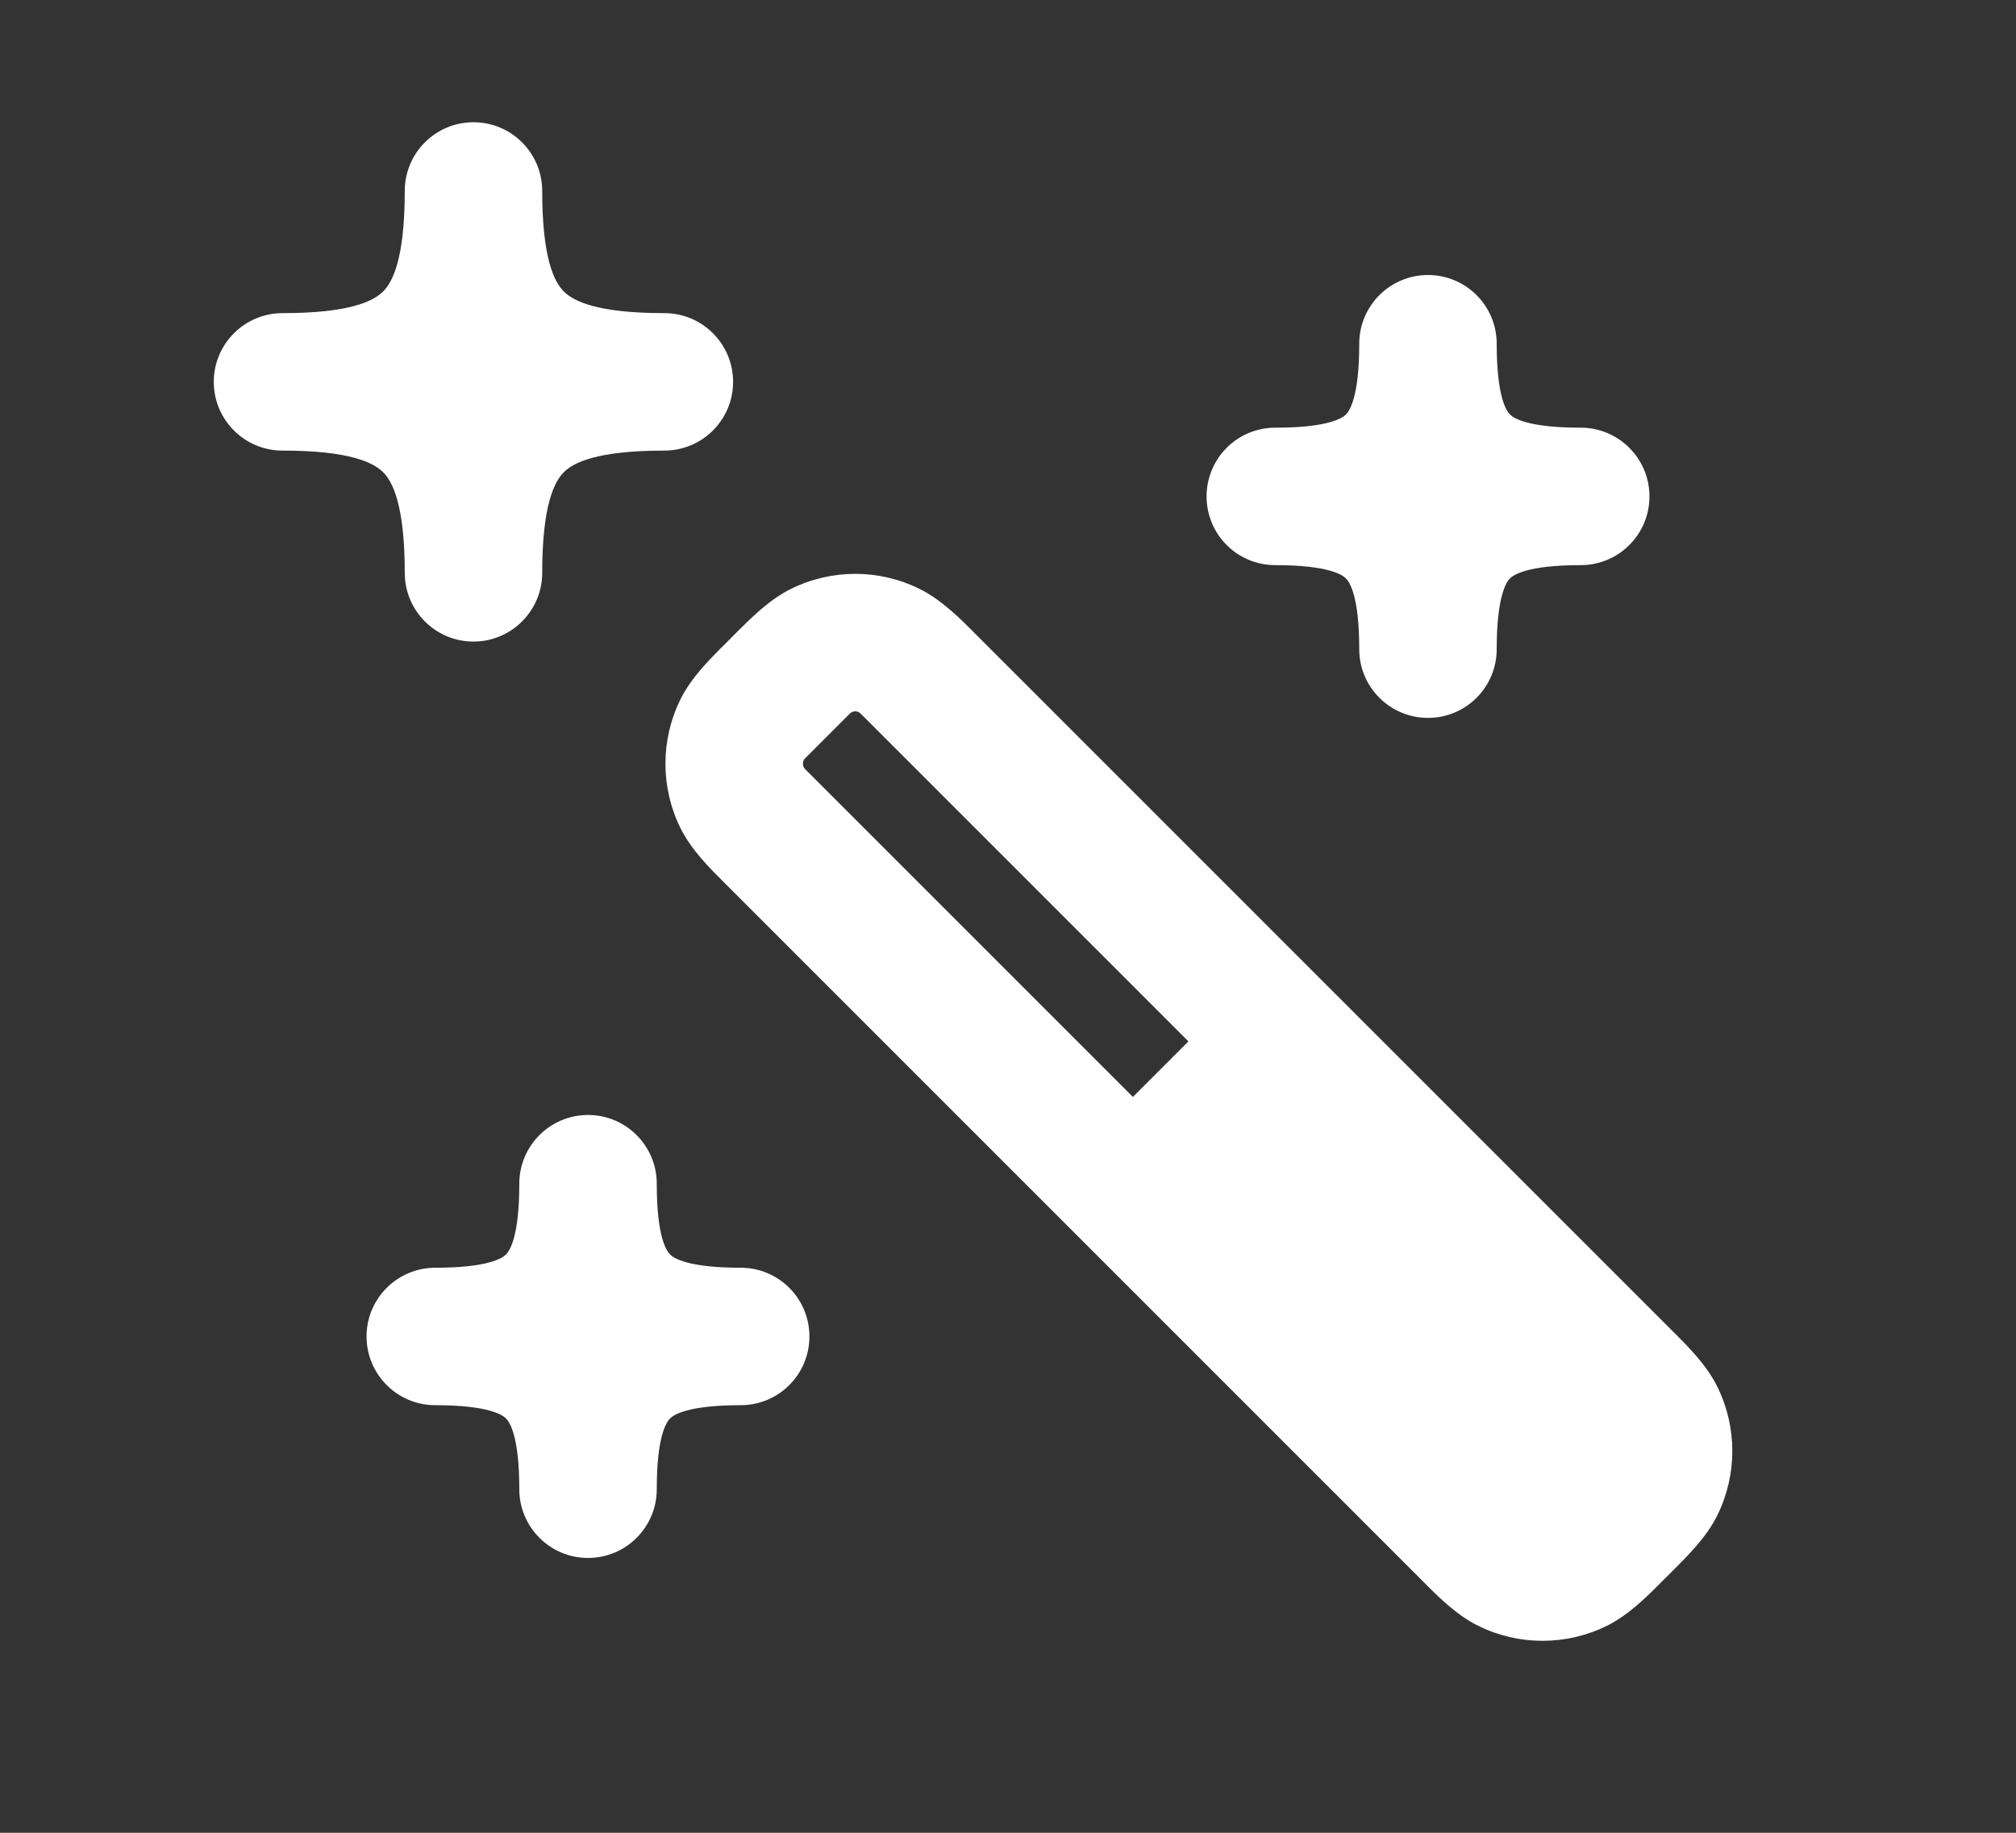
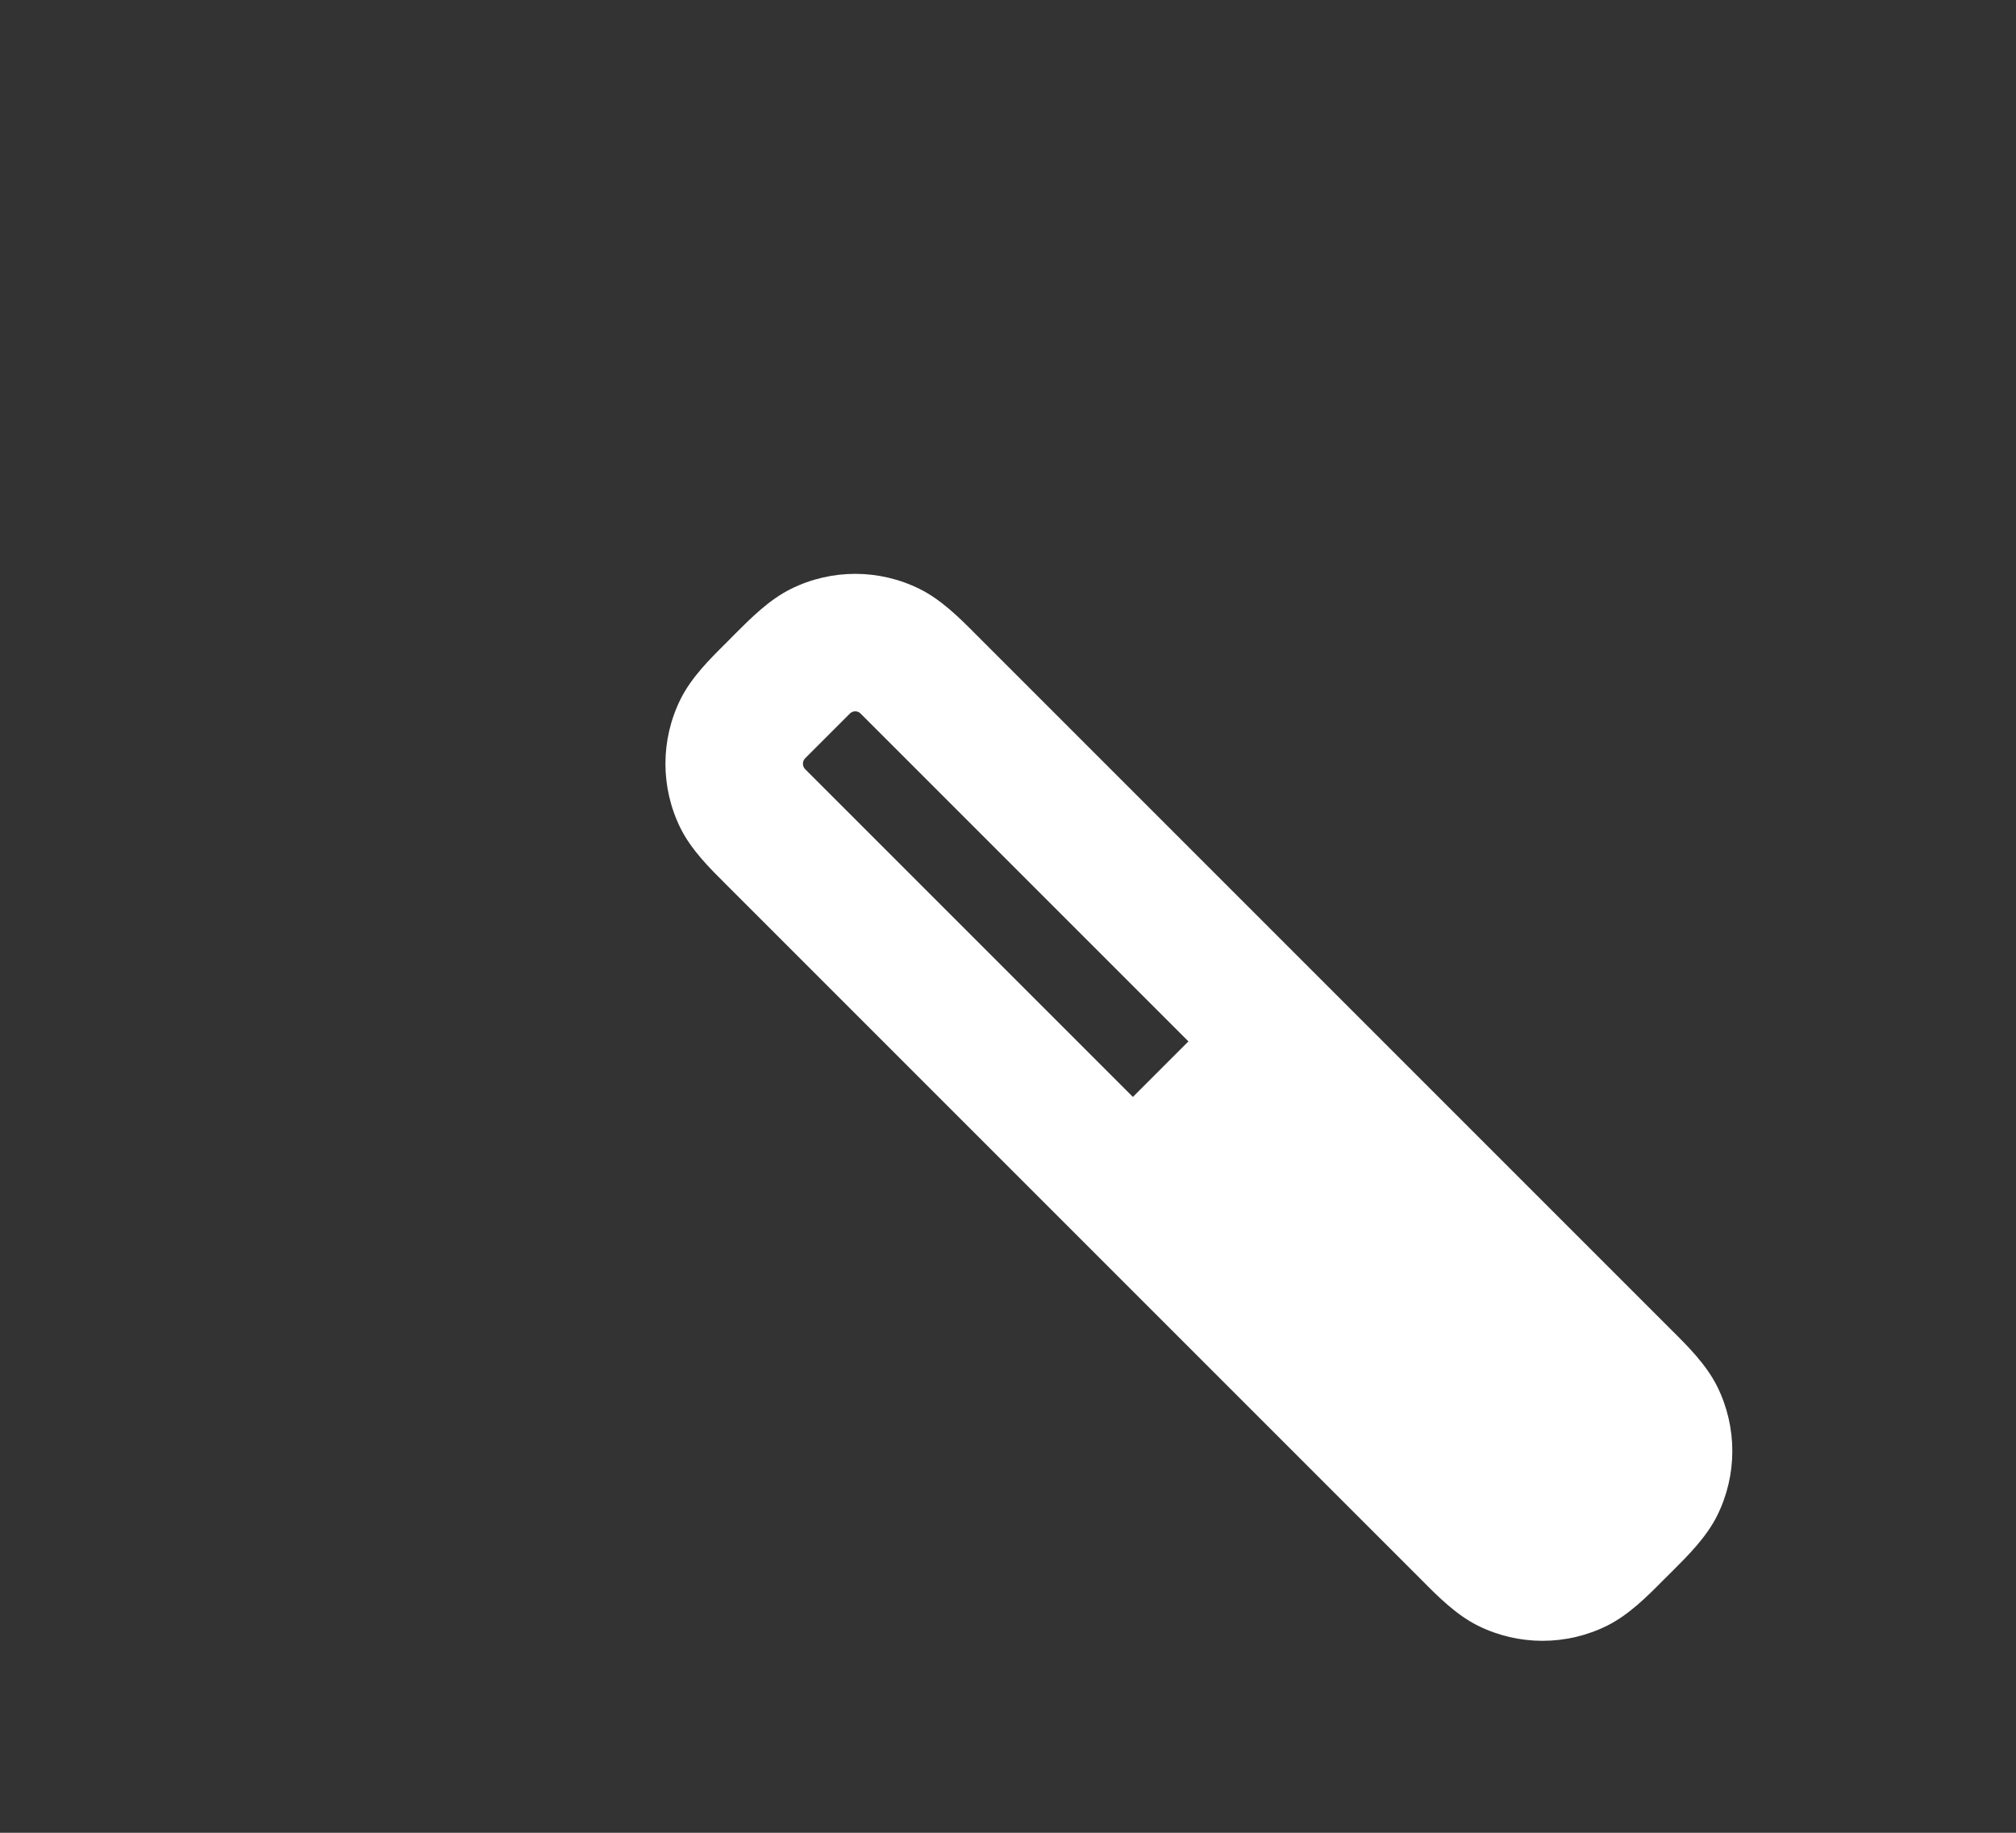
<svg xmlns="http://www.w3.org/2000/svg" width="22" height="20" viewBox="0 0 22 20" fill="none">
  <rect x="0" y="0" width="22" height="20" fill="#333333" stroke="none" />
-   <path fill-rule="evenodd" clip-rule="evenodd" d="M4.417 2.084C4.417 1.67 4.752 1.334 5.167 1.334C5.581 1.334 5.917 1.67 5.917 2.084C5.917 2.824 6.05 3.078 6.153 3.181C6.256 3.284 6.51 3.417 7.25 3.417C7.664 3.417 8 3.753 8 4.167C8 4.582 7.664 4.917 7.25 4.917C6.51 4.917 6.256 5.05 6.153 5.153C6.05 5.256 5.917 5.511 5.917 6.251C5.917 6.665 5.581 7.001 5.167 7.001C4.752 7.001 4.417 6.665 4.417 6.251C4.417 5.511 4.284 5.256 4.181 5.153C4.077 5.05 3.823 4.917 3.083 4.917C2.669 4.917 2.333 4.582 2.333 4.167C2.333 3.753 2.669 3.417 3.083 3.417C3.823 3.417 4.077 3.284 4.181 3.181C4.284 3.078 4.417 2.824 4.417 2.084ZM15.583 3.001C15.169 3.001 14.833 3.337 14.833 3.751C14.833 4.334 14.726 4.485 14.688 4.523C14.65 4.561 14.5 4.667 13.917 4.667C13.502 4.667 13.167 5.003 13.167 5.417C13.167 5.832 13.502 6.167 13.917 6.167C14.5 6.167 14.65 6.274 14.688 6.312C14.726 6.35 14.833 6.501 14.833 7.084C14.833 7.498 15.169 7.834 15.583 7.834C15.998 7.834 16.333 7.498 16.333 7.084C16.333 6.501 16.44 6.35 16.478 6.312C16.516 6.274 16.667 6.167 17.25 6.167C17.664 6.167 18 5.832 18 5.417C18 5.003 17.664 4.667 17.25 4.667C16.667 4.667 16.516 4.561 16.478 4.523C16.44 4.485 16.333 4.334 16.333 3.751C16.333 3.337 15.998 3.001 15.583 3.001ZM6.417 12.167C6.003 12.167 5.667 12.503 5.667 12.917C5.667 13.501 5.56 13.651 5.522 13.689C5.484 13.727 5.334 13.834 4.75 13.834C4.336 13.834 4 14.17 4 14.584C4 14.998 4.336 15.334 4.75 15.334C5.334 15.334 5.484 15.441 5.522 15.479C5.56 15.517 5.667 15.667 5.667 16.251C5.667 16.665 6.003 17.001 6.417 17.001C6.831 17.001 7.167 16.665 7.167 16.251C7.167 15.667 7.274 15.517 7.312 15.479C7.35 15.441 7.5 15.334 8.083 15.334C8.498 15.334 8.833 14.998 8.833 14.584C8.833 14.17 8.498 13.834 8.083 13.834C7.5 13.834 7.35 13.727 7.312 13.689C7.274 13.651 7.167 13.501 7.167 12.917C7.167 12.503 6.831 12.167 6.417 12.167Z" fill="white" />
  <path fill-rule="evenodd" clip-rule="evenodd" d="M10.036 6.427C9.593 6.207 9.073 6.207 8.63 6.427C8.392 6.545 8.192 6.747 8.018 6.921L7.921 7.019C7.746 7.192 7.544 7.393 7.426 7.631C7.207 8.074 7.207 8.594 7.426 9.037C7.544 9.275 7.746 9.475 7.921 9.649L15.518 17.246C15.691 17.421 15.892 17.623 16.13 17.741C16.573 17.96 17.093 17.96 17.536 17.741C17.774 17.623 17.975 17.421 18.148 17.246L18.246 17.149C18.42 16.975 18.622 16.775 18.74 16.537C18.959 16.094 18.959 15.574 18.74 15.131C18.622 14.893 18.42 14.692 18.246 14.519L10.648 6.921C10.475 6.747 10.274 6.545 10.036 6.427ZM9.274 7.787C9.307 7.754 9.36 7.754 9.392 7.787L12.969 11.364L12.363 11.97L8.786 8.393C8.754 8.36 8.754 8.307 8.786 8.275L9.274 7.787Z" fill="white" />
</svg>